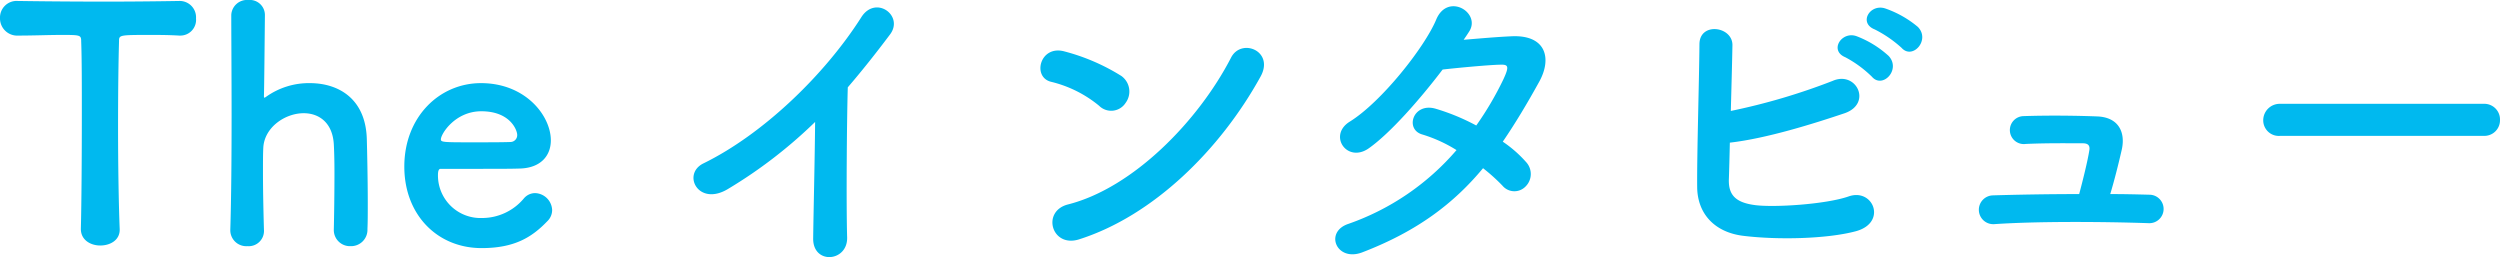
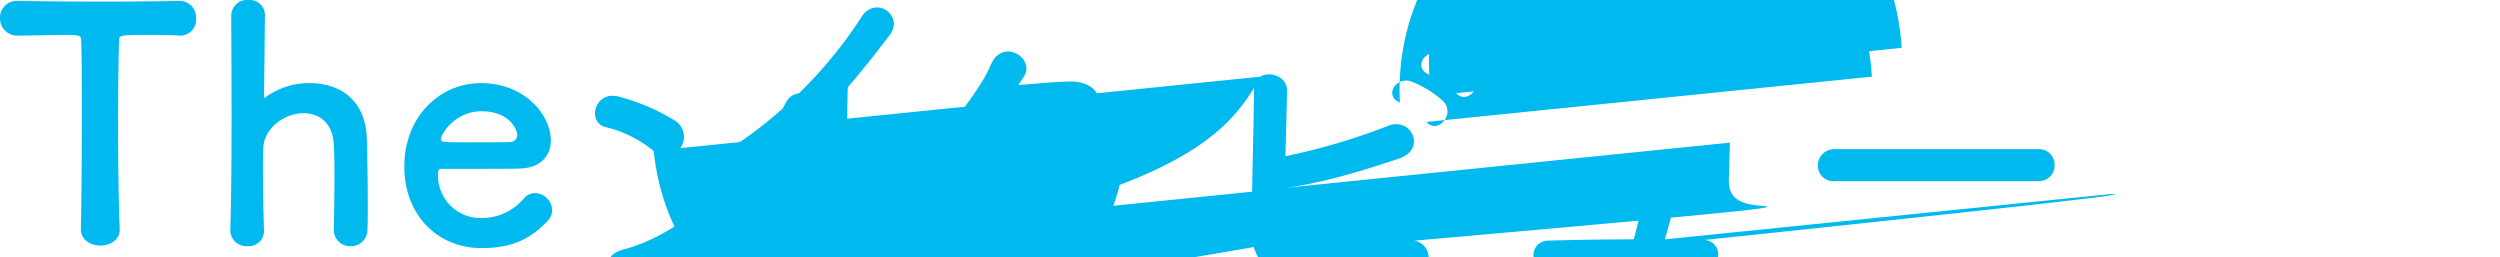
<svg xmlns="http://www.w3.org/2000/svg" width="386.45" height="39.742" viewBox="0 0 386.45 39.742">
-   <path id="パス_215" data-name="パス 215" d="M-183.525-2.1c0,1.7,1.5,2.55,3,2.55,1.55,0,3.1-.85,3-2.6-.15-3.7-.25-9.8-.25-15.8,0-4.9.05-9.75.15-13.15,0-1,0-1,4.95-1,1.2,0,2.65,0,4.35.1h.2a2.429,2.429,0,0,0,2.4-2.65,2.524,2.524,0,0,0-2.6-2.7c-2.85.05-7.1.1-11.35.1-5.2,0-10.5-.05-13.5-.1h-.1a2.569,2.569,0,0,0-2.75,2.65,2.664,2.664,0,0,0,2.85,2.7c2.35,0,4.7-.1,6.6-.1,2.95,0,3.1,0,3.1,1,.1,2.65.1,6.8.1,11.2,0,6.6-.05,13.85-.15,17.75Zm39.1.15a2.494,2.494,0,0,0,2.6,2.5,2.528,2.528,0,0,0,2.6-2.65c.05-1.05.05-2.45.05-4,0-3.7-.1-8.15-.15-9.95-.2-6.35-4.55-8.6-8.8-8.6a11.414,11.414,0,0,0-6.75,2.1c-.15.1-.2.15-.25.15-.1,0-.1-.1-.1-.3.05-1.7.1-7.7.15-12.45a2.333,2.333,0,0,0-2.55-2.35,2.44,2.44,0,0,0-2.65,2.3c0,3.35.05,9.3.05,15.55,0,6.3-.05,12.9-.2,17.65v.1a2.468,2.468,0,0,0,2.65,2.45A2.361,2.361,0,0,0-155.225-2c-.1-3.55-.15-6.5-.15-8.8,0-1.65,0-2.95.05-3.85.15-3.15,3.35-5.35,6.25-5.35,2.3,0,4.45,1.4,4.65,4.8.05.8.1,2.45.1,4.4,0,3.05-.05,6.75-.1,8.8Zm33-1.35a2.39,2.39,0,0,0,.75-1.75,2.727,2.727,0,0,0-2.65-2.6,2.273,2.273,0,0,0-1.7.8,8.422,8.422,0,0,1-6.5,3.05,6.581,6.581,0,0,1-6.8-6.65c0-.55.1-.95.4-.95,9.7,0,10.75,0,12.3-.05,3.2-.1,4.75-2,4.75-4.35,0-3.8-3.9-8.85-10.8-8.85-6.45,0-11.85,5.25-11.85,12.9,0,7.45,5.1,12.6,11.95,12.6C-116.525.85-113.825-.8-111.425-3.3Zm-5.65-12.25c-1.35.05-3.6.05-5.65.05-4.65,0-5.15,0-5.15-.45,0-.85,2.2-4.35,6.25-4.35,4.5,0,5.55,2.95,5.55,3.65A1.058,1.058,0,0,1-117.075-15.55Zm47.05-3.1c-.05,5.85-.25,14-.3,18-.05,4.1,5.35,3.65,5.25-.15-.15-5-.05-18.1.1-23.2,2.15-2.5,4.3-5.2,6.55-8.2,2.15-2.9-2.25-6.1-4.45-2.65-5.65,8.9-15.2,18.1-24.4,22.6-3.4,1.65-.8,6.75,3.8,3.95A73.1,73.1,0,0,0-70.025-18.65Zm68.85-7c2.2-3.95-2.95-6.05-4.55-2.95-5.05,9.8-15.15,20.15-25.2,22.7-4.15,1.05-2.55,6.75,1.7,5.4C-17.725-4.15-7.375-14.4-1.175-25.65Zm-20.85,4.05a2.956,2.956,0,0,0-.65-4.15,31.711,31.711,0,0,0-8.8-3.8c-3.8-1.05-5.05,4-2.05,4.7a18.455,18.455,0,0,1,7.4,3.7A2.648,2.648,0,0,0-22.025-21.6Zm55.25,10.1a28.5,28.5,0,0,1,3,2.7,2.4,2.4,0,0,0,3.55.15,2.709,2.709,0,0,0,.1-3.8,18.888,18.888,0,0,0-3.6-3.15c1.95-2.85,3.8-5.95,5.65-9.3,1.95-3.55,1.05-7.15-4.1-7-2.4.1-5.15.35-7.6.55q.525-.75.9-1.35c1.75-2.9-3.4-6-5.15-1.75-1.8,4.3-8.5,12.75-13.35,15.75-3.4,2.1-.45,6.45,2.9,4.15,3.35-2.35,7.95-7.6,11.45-12.2,1.7-.2,6.85-.7,8.85-.75,1.3-.05,1.5.2.55,2.25a49.139,49.139,0,0,1-4.2,7.15,33.089,33.089,0,0,0-6.3-2.6c-3.5-1-4.8,3.25-2,4a21.885,21.885,0,0,1,5.25,2.4,38.931,38.931,0,0,1-16.7,11.4c-3.8,1.25-1.85,5.95,2.15,4.4C23.175-1.8,28.775-6.15,33.225-11.5Zm64.7-18.6c1.7,1.9,4.5-1.25,2.5-3.25a15.958,15.958,0,0,0-5.05-2.85c-2.35-.75-4.15,2.25-1.6,3.25A18.517,18.517,0,0,1,97.925-30.1Zm-4.6,4.45c1.65,1.95,4.55-1.1,2.6-3.2a15.628,15.628,0,0,0-4.95-3.05c-2.3-.85-4.3,2.2-1.75,3.25A17.678,17.678,0,0,1,93.325-25.65Zm-21.95,10.2c5.7-.65,13-2.95,17.75-4.55,4.3-1.5,1.8-6.6-1.85-5a97.905,97.905,0,0,1-15.75,4.65c.1-3.7.2-7.45.25-10.15.05-2.95-5.1-3.65-5.1-.15-.05,5.95-.4,17.1-.35,22.1.05,4.1,2.7,6.95,7.1,7.5,5.25.65,12.9.5,17.4-.7,4.9-1.3,2.75-6.7-1.05-5.4C86.225-5.9,78.125-5.4,75.225-5.8c-3-.4-4.1-1.6-4-4.05C71.275-11.25,71.325-13.25,71.375-15.45Zm58.8,7.95c.65-2.15,1.3-4.75,1.8-6.95.55-2.6-.5-4.9-3.75-5.05-2.5-.1-7.05-.2-11.45-.05a2.161,2.161,0,1,0,.35,4.3c3.3-.15,6.7-.1,8.8-.1.95,0,1.15.45,1,1.2-.25,1.55-.95,4.4-1.55,6.65-5.05,0-9.95.1-13.3.2a2.227,2.227,0,1,0,.15,4.45c6.6-.45,16.6-.4,23.95-.15a2.2,2.2,0,1,0,.1-4.4C134.375-7.45,132.325-7.5,130.175-7.5Zm57.7-9a2.414,2.414,0,0,0,2.55-2.45,2.425,2.425,0,0,0-2.55-2.5h-31.4a2.55,2.55,0,0,0-2.65,2.55,2.408,2.408,0,0,0,2.65,2.4Z" transform="translate(196.025 37.5)" fill="#00b9ef" />
+   <path id="パス_215" data-name="パス 215" d="M-183.525-2.1c0,1.7,1.5,2.55,3,2.55,1.55,0,3.1-.85,3-2.6-.15-3.7-.25-9.8-.25-15.8,0-4.9.05-9.75.15-13.15,0-1,0-1,4.95-1,1.2,0,2.65,0,4.35.1h.2a2.429,2.429,0,0,0,2.4-2.65,2.524,2.524,0,0,0-2.6-2.7c-2.85.05-7.1.1-11.35.1-5.2,0-10.5-.05-13.5-.1h-.1a2.569,2.569,0,0,0-2.75,2.65,2.664,2.664,0,0,0,2.85,2.7c2.35,0,4.7-.1,6.6-.1,2.95,0,3.1,0,3.1,1,.1,2.65.1,6.8.1,11.2,0,6.6-.05,13.85-.15,17.75Zm39.1.15a2.494,2.494,0,0,0,2.6,2.5,2.528,2.528,0,0,0,2.6-2.65c.05-1.05.05-2.45.05-4,0-3.7-.1-8.15-.15-9.95-.2-6.35-4.55-8.6-8.8-8.6a11.414,11.414,0,0,0-6.75,2.1c-.15.1-.2.15-.25.15-.1,0-.1-.1-.1-.3.05-1.7.1-7.7.15-12.45a2.333,2.333,0,0,0-2.55-2.35,2.44,2.44,0,0,0-2.65,2.3c0,3.35.05,9.3.05,15.55,0,6.3-.05,12.9-.2,17.65v.1a2.468,2.468,0,0,0,2.65,2.45A2.361,2.361,0,0,0-155.225-2c-.1-3.55-.15-6.5-.15-8.8,0-1.65,0-2.95.05-3.85.15-3.15,3.35-5.35,6.25-5.35,2.3,0,4.45,1.4,4.65,4.8.05.8.1,2.45.1,4.4,0,3.05-.05,6.75-.1,8.8Zm33-1.35a2.39,2.39,0,0,0,.75-1.75,2.727,2.727,0,0,0-2.65-2.6,2.273,2.273,0,0,0-1.7.8,8.422,8.422,0,0,1-6.5,3.05,6.581,6.581,0,0,1-6.8-6.65c0-.55.1-.95.4-.95,9.7,0,10.75,0,12.3-.05,3.2-.1,4.75-2,4.75-4.35,0-3.8-3.9-8.85-10.8-8.85-6.45,0-11.85,5.25-11.85,12.9,0,7.45,5.1,12.6,11.95,12.6C-116.525.85-113.825-.8-111.425-3.3Zm-5.65-12.25c-1.35.05-3.6.05-5.65.05-4.65,0-5.15,0-5.15-.45,0-.85,2.2-4.35,6.25-4.35,4.5,0,5.55,2.95,5.55,3.65A1.058,1.058,0,0,1-117.075-15.55Zm47.05-3.1c-.05,5.85-.25,14-.3,18-.05,4.1,5.35,3.65,5.25-.15-.15-5-.05-18.1.1-23.2,2.15-2.5,4.3-5.2,6.55-8.2,2.15-2.9-2.25-6.1-4.45-2.65-5.65,8.9-15.2,18.1-24.4,22.6-3.4,1.65-.8,6.75,3.8,3.95A73.1,73.1,0,0,0-70.025-18.65Zc2.2-3.95-2.95-6.05-4.55-2.95-5.05,9.8-15.15,20.15-25.2,22.7-4.15,1.05-2.55,6.75,1.7,5.4C-17.725-4.15-7.375-14.4-1.175-25.65Zm-20.85,4.05a2.956,2.956,0,0,0-.65-4.15,31.711,31.711,0,0,0-8.8-3.8c-3.8-1.05-5.05,4-2.05,4.7a18.455,18.455,0,0,1,7.4,3.7A2.648,2.648,0,0,0-22.025-21.6Zm55.25,10.1a28.5,28.5,0,0,1,3,2.7,2.4,2.4,0,0,0,3.55.15,2.709,2.709,0,0,0,.1-3.8,18.888,18.888,0,0,0-3.6-3.15c1.95-2.85,3.8-5.95,5.65-9.3,1.95-3.55,1.05-7.15-4.1-7-2.4.1-5.15.35-7.6.55q.525-.75.9-1.35c1.75-2.9-3.4-6-5.15-1.75-1.8,4.3-8.5,12.75-13.35,15.75-3.4,2.1-.45,6.45,2.9,4.15,3.35-2.35,7.95-7.6,11.45-12.2,1.7-.2,6.85-.7,8.85-.75,1.3-.05,1.5.2.55,2.25a49.139,49.139,0,0,1-4.2,7.15,33.089,33.089,0,0,0-6.3-2.6c-3.5-1-4.8,3.25-2,4a21.885,21.885,0,0,1,5.25,2.4,38.931,38.931,0,0,1-16.7,11.4c-3.8,1.25-1.85,5.95,2.15,4.4C23.175-1.8,28.775-6.15,33.225-11.5Zm64.7-18.6c1.7,1.9,4.5-1.25,2.5-3.25a15.958,15.958,0,0,0-5.05-2.85c-2.35-.75-4.15,2.25-1.6,3.25A18.517,18.517,0,0,1,97.925-30.1Zm-4.6,4.45c1.65,1.95,4.55-1.1,2.6-3.2a15.628,15.628,0,0,0-4.95-3.05c-2.3-.85-4.3,2.2-1.75,3.25A17.678,17.678,0,0,1,93.325-25.65Zm-21.95,10.2c5.7-.65,13-2.95,17.75-4.55,4.3-1.5,1.8-6.6-1.85-5a97.905,97.905,0,0,1-15.75,4.65c.1-3.7.2-7.45.25-10.15.05-2.95-5.1-3.65-5.1-.15-.05,5.95-.4,17.1-.35,22.1.05,4.1,2.7,6.95,7.1,7.5,5.25.65,12.9.5,17.4-.7,4.9-1.3,2.75-6.7-1.05-5.4C86.225-5.9,78.125-5.4,75.225-5.8c-3-.4-4.1-1.6-4-4.05C71.275-11.25,71.325-13.25,71.375-15.45Zm58.8,7.95c.65-2.15,1.3-4.75,1.8-6.95.55-2.6-.5-4.9-3.75-5.05-2.5-.1-7.05-.2-11.45-.05a2.161,2.161,0,1,0,.35,4.3c3.3-.15,6.7-.1,8.8-.1.95,0,1.15.45,1,1.2-.25,1.55-.95,4.4-1.55,6.65-5.05,0-9.95.1-13.3.2a2.227,2.227,0,1,0,.15,4.45c6.6-.45,16.6-.4,23.95-.15a2.2,2.2,0,1,0,.1-4.4C134.375-7.45,132.325-7.5,130.175-7.5Zm57.7-9a2.414,2.414,0,0,0,2.55-2.45,2.425,2.425,0,0,0-2.55-2.5h-31.4a2.55,2.55,0,0,0-2.65,2.55,2.408,2.408,0,0,0,2.65,2.4Z" transform="translate(196.025 37.5)" fill="#00b9ef" />
</svg>